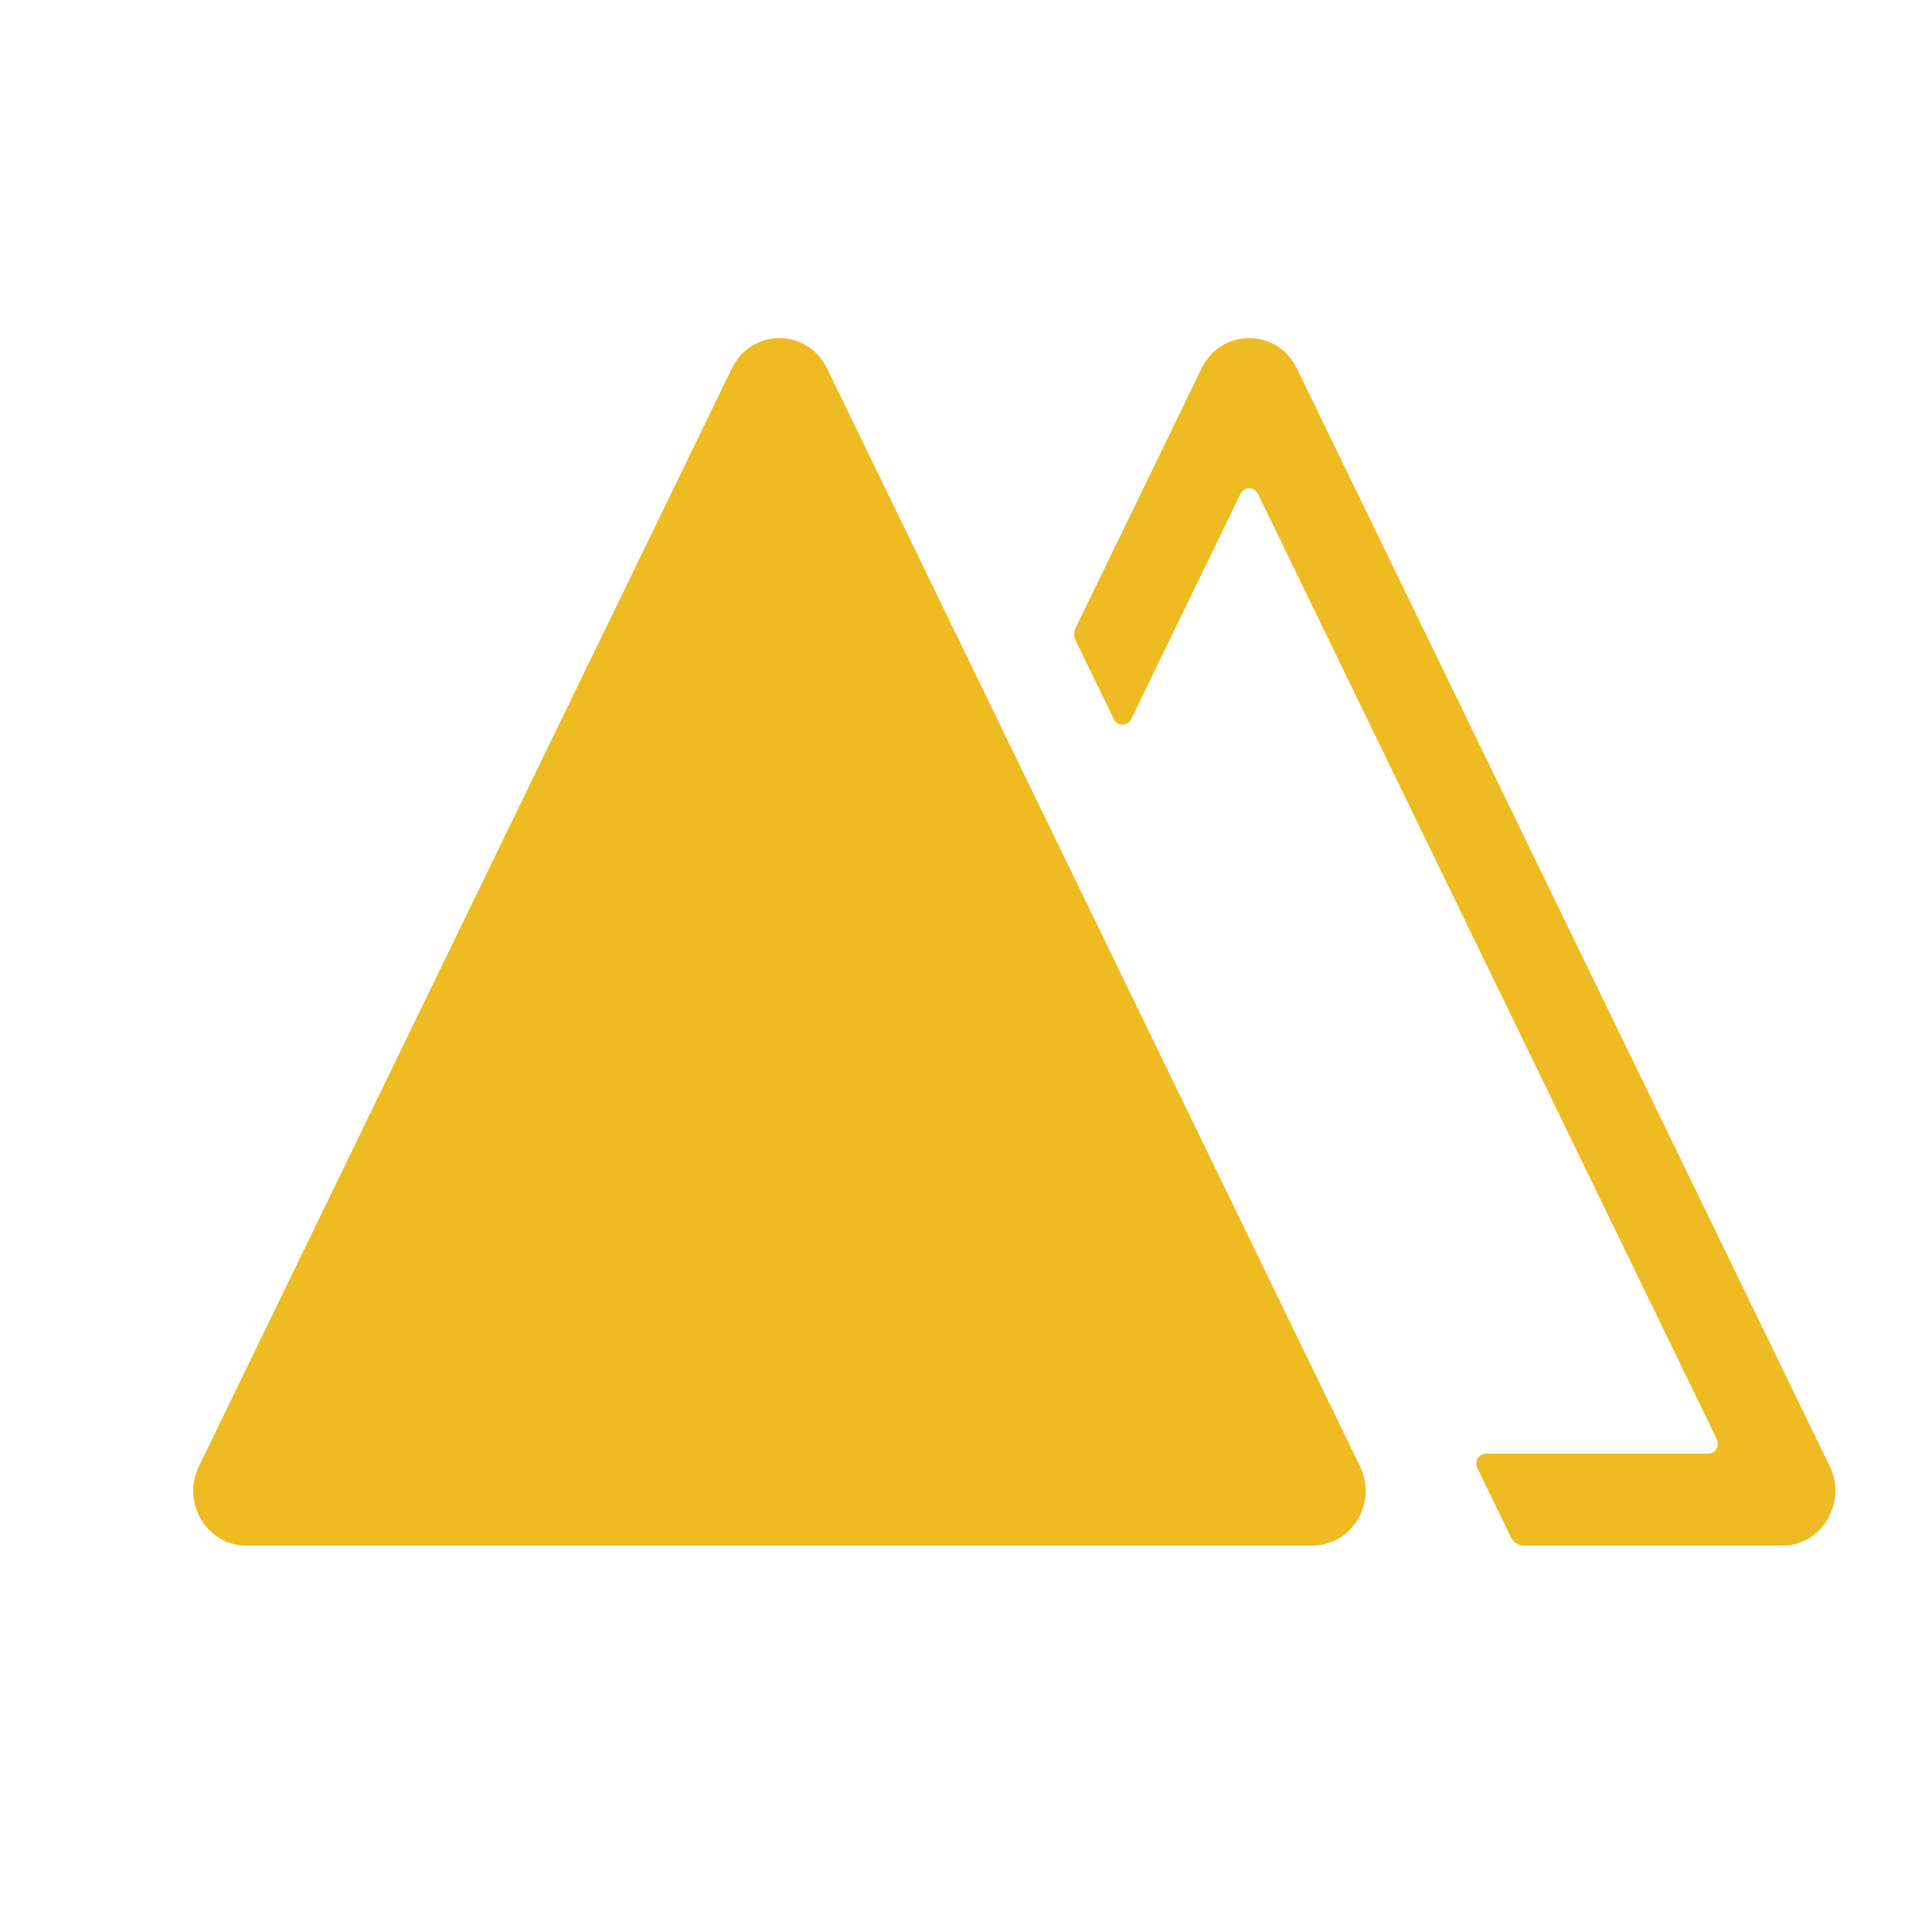
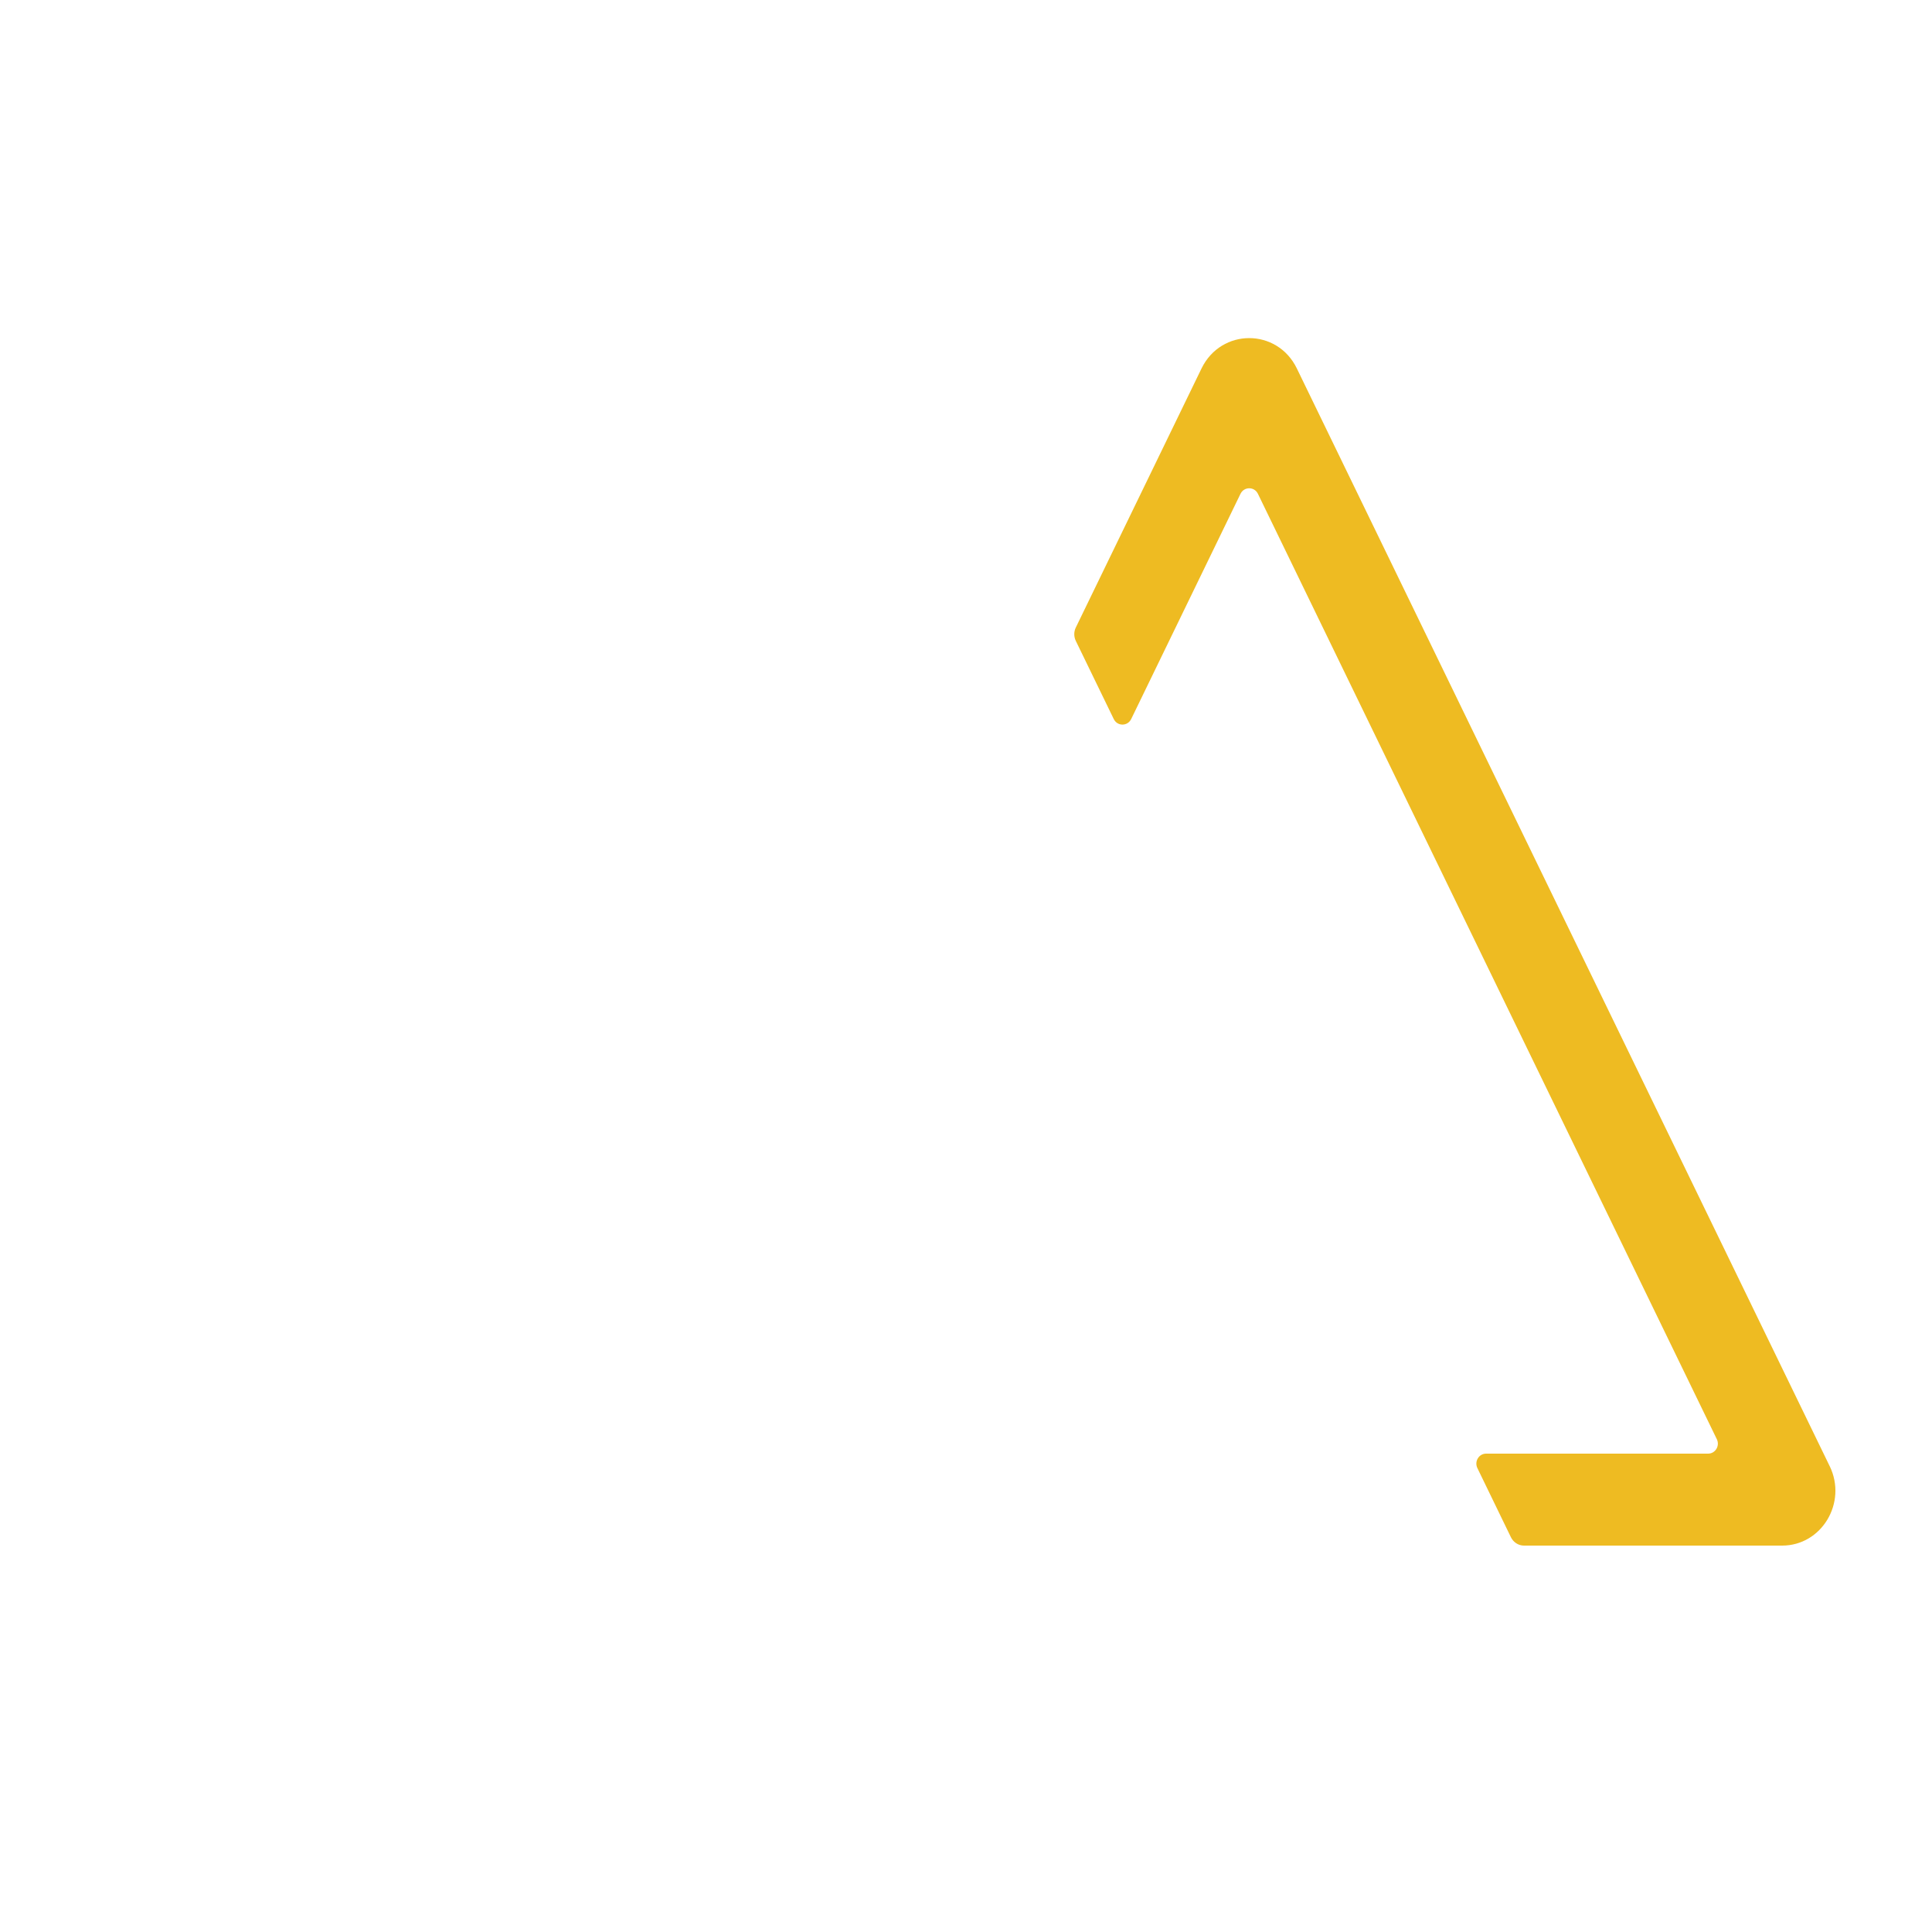
<svg xmlns="http://www.w3.org/2000/svg" width="40" height="40" viewBox="0 0 40 40" fill="none">
-   <path d="M15.152 7.628L4.118 30.358C3.752 31.112 4.284 32 5.103 32H27.171C27.991 32 28.523 31.112 28.157 30.358L17.123 7.628C16.717 6.791 15.558 6.791 15.152 7.628Z" fill="#EEBB22" />
  <path d="M37.883 30.358L26.849 7.627C26.646 7.209 26.254 7 25.863 7C25.472 7 25.081 7.209 24.877 7.627L22.274 12.991C22.231 13.079 22.231 13.182 22.274 13.27L23.059 14.887C23.133 15.04 23.345 15.04 23.42 14.887L25.683 10.224C25.758 10.071 25.97 10.071 26.044 10.224L35.545 29.797C35.612 29.934 35.515 30.096 35.365 30.096H30.768C30.618 30.096 30.521 30.258 30.588 30.396L31.282 31.827C31.334 31.933 31.439 32 31.553 32H36.897C37.716 32 38.248 31.112 37.883 30.357L37.883 30.358Z" fill="#EEBB22" />
</svg>